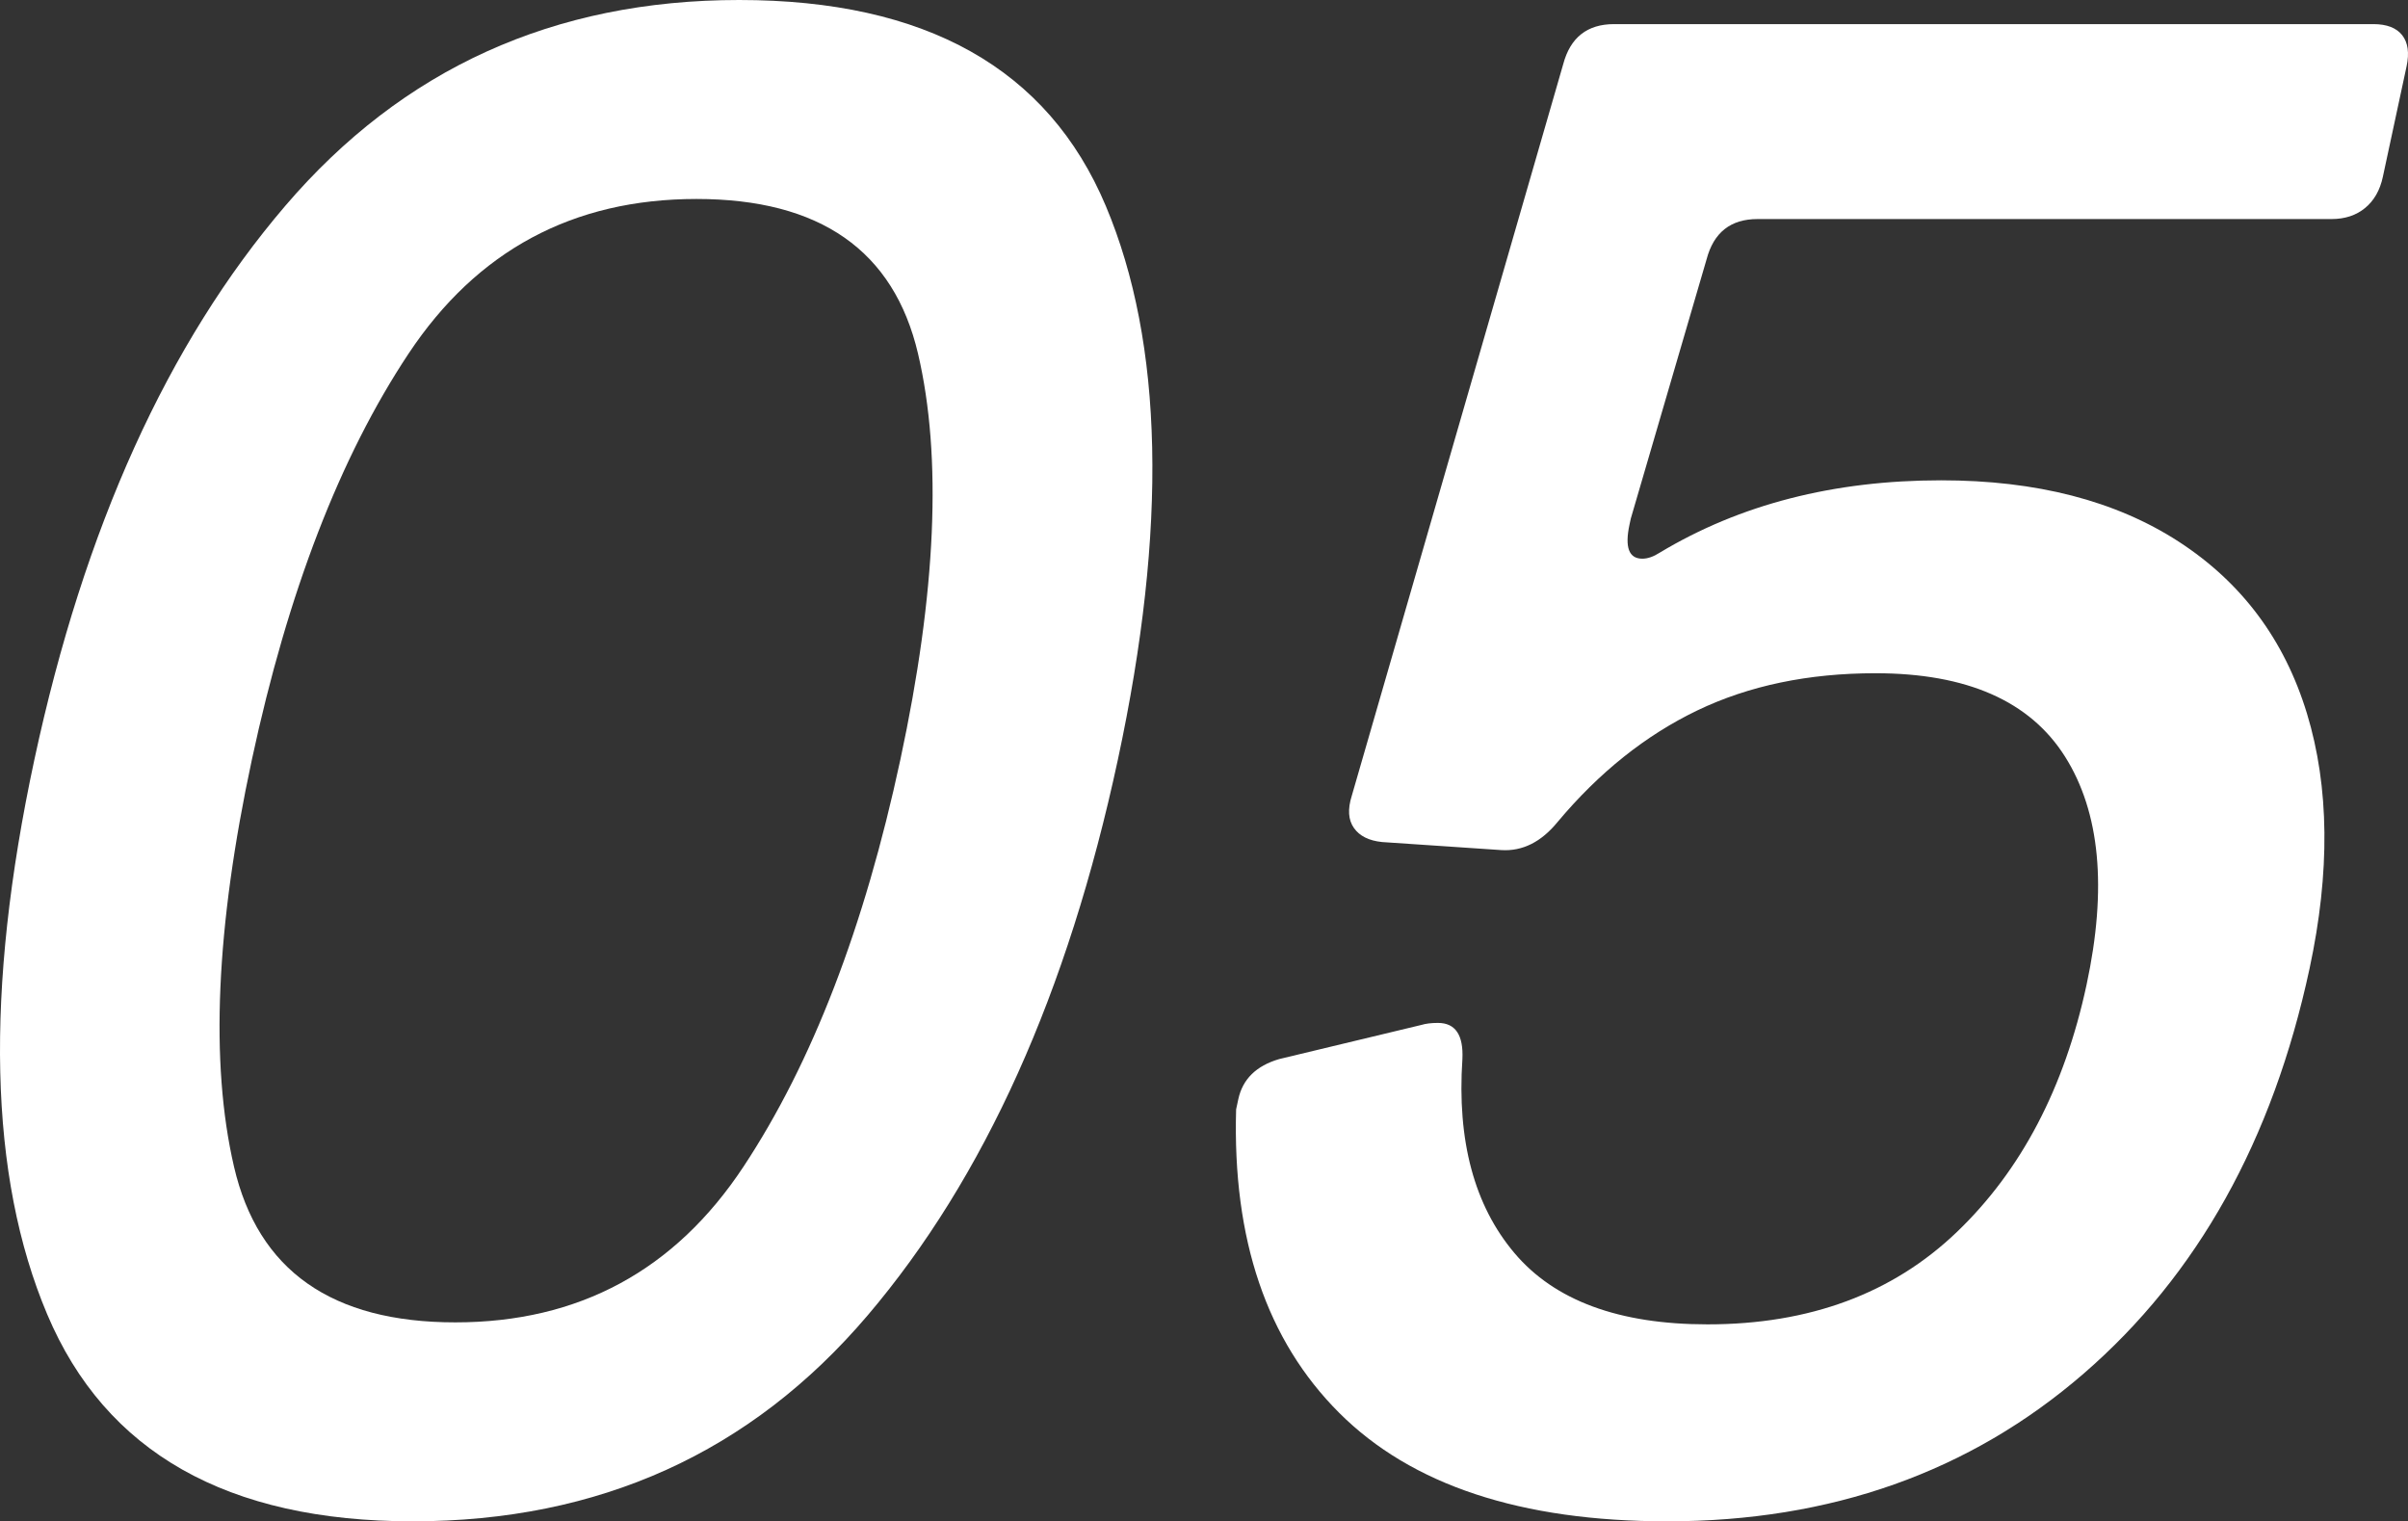
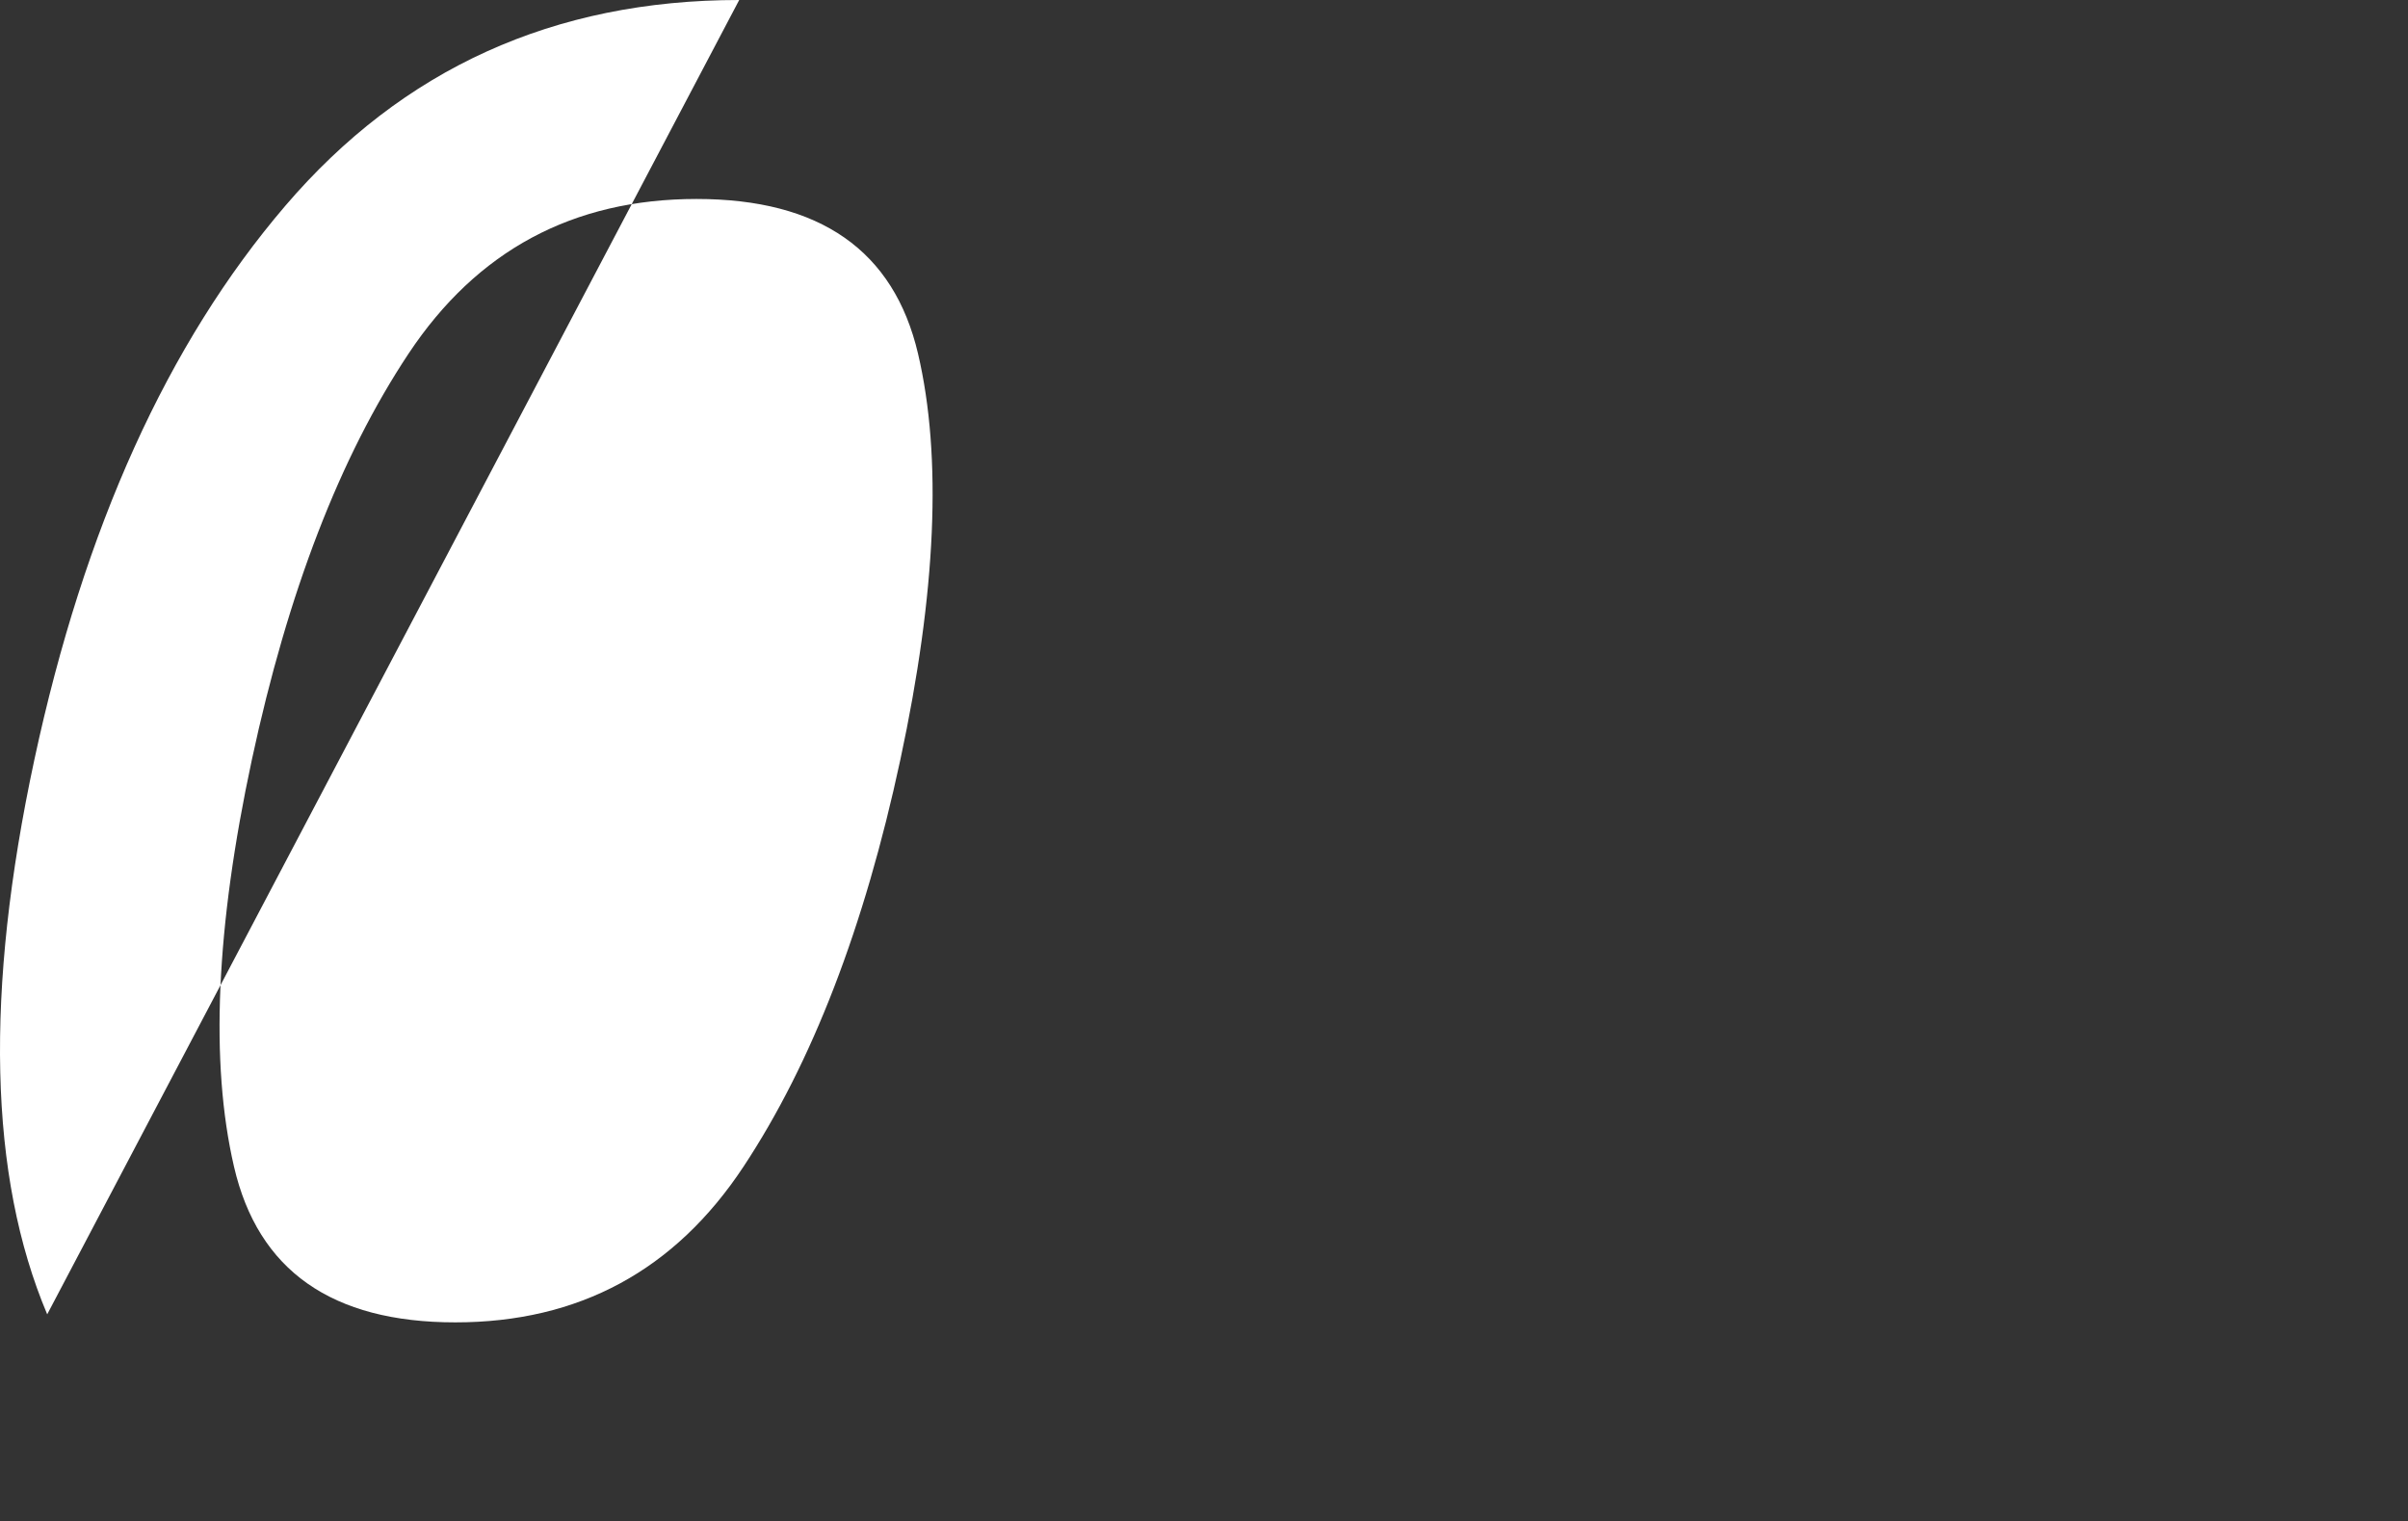
<svg xmlns="http://www.w3.org/2000/svg" viewBox="0 0 334 211">
  <rect x="0" y="0" width="334" height="211" fill="#333333" stroke="none" />
  <g id="a" />
  <g id="b">
    <g id="c">
      <g>
-         <path d="M6.548,182.291c-8.09-19.137-8.683-44.781-1.78-76.93C11.669,73.215,23.262,47.62,39.551,28.57,55.835,9.525,76.831,0,102.53,0c25.884,0,42.834,9.525,50.852,28.57,8.014,19.05,8.572,44.645,1.671,76.79-6.942,32.332-18.51,58.024-34.703,77.069-16.197,19.049-37.236,28.57-63.119,28.57-25.699,0-42.597-9.569-50.683-28.709Zm96.582-20.488c9.516-14.397,16.767-33.211,21.754-56.442,4.986-23.226,5.804-41.993,2.451-56.303-3.353-14.307-13.598-21.462-30.729-21.462-17.135,0-30.448,7.155-39.945,21.462-9.497,14.311-16.739,33.077-21.725,56.303-4.987,23.231-5.814,42.045-2.48,56.442,3.333,14.403,13.564,21.602,30.699,21.602,17.131,0,30.457-7.199,39.975-21.602Z" style="fill:#fff;" />
-         <path d="M302.191,75.118c8.743,5.67,14.676,13.615,17.79,23.831,3.113,10.222,3.234,22.02,.361,35.399-5.107,23.788-15.551,42.507-31.332,56.164-15.782,13.658-35.034,20.487-57.753,20.487-20.3,0-35.472-5.017-45.513-15.052-10.045-10.035-14.807-24.062-14.289-42.088l.3-1.395c.598-2.787,2.485-4.642,5.666-5.574l19.733-4.738c.598-.183,1.361-.279,2.295-.279,2.418,0,3.551,1.672,3.391,5.017-.757,11.337,1.647,20.304,7.215,26.897,5.567,6.598,14.496,9.895,26.787,9.895,14.15,0,25.682-4.273,34.598-12.822,8.91-8.545,14.902-19.973,17.975-34.283,2.872-13.38,1.876-23.922-2.985-31.635-4.865-7.709-13.627-11.567-26.288-11.567-9.315,0-17.549,1.719-24.711,5.155-7.164,3.441-13.627,8.598-19.384,15.47-2.275,2.788-4.885,4.09-7.821,3.902l-16.521-1.114c-1.825-.184-3.129-.836-3.911-1.951-.787-1.115-.887-2.6-.3-4.46L216.819,8.919c.981-3.715,3.335-5.574,7.062-5.574h105.312c1.861,0,3.194,.514,4,1.533,.803,1.024,1.007,2.465,.61,4.321l-3.292,15.33c-.398,1.859-1.223,3.301-2.464,4.32-1.245,1.024-2.798,1.533-4.659,1.533h-79.613c-3.728,0-6.081,1.86-7.062,5.574l-10.512,35.957-.18,.836c-.678,3.161-.088,4.738,1.776,4.738,.742,0,1.548-.278,2.415-.836,11.116-6.689,24.126-10.034,39.027-10.034,13.221,0,24.204,2.836,32.952,8.501Z" style="fill:#fff;" />
+         <path d="M6.548,182.291c-8.09-19.137-8.683-44.781-1.78-76.93C11.669,73.215,23.262,47.62,39.551,28.57,55.835,9.525,76.831,0,102.53,0Zm96.582-20.488c9.516-14.397,16.767-33.211,21.754-56.442,4.986-23.226,5.804-41.993,2.451-56.303-3.353-14.307-13.598-21.462-30.729-21.462-17.135,0-30.448,7.155-39.945,21.462-9.497,14.311-16.739,33.077-21.725,56.303-4.987,23.231-5.814,42.045-2.48,56.442,3.333,14.403,13.564,21.602,30.699,21.602,17.131,0,30.457-7.199,39.975-21.602Z" style="fill:#fff;" />
      </g>
    </g>
  </g>
</svg>